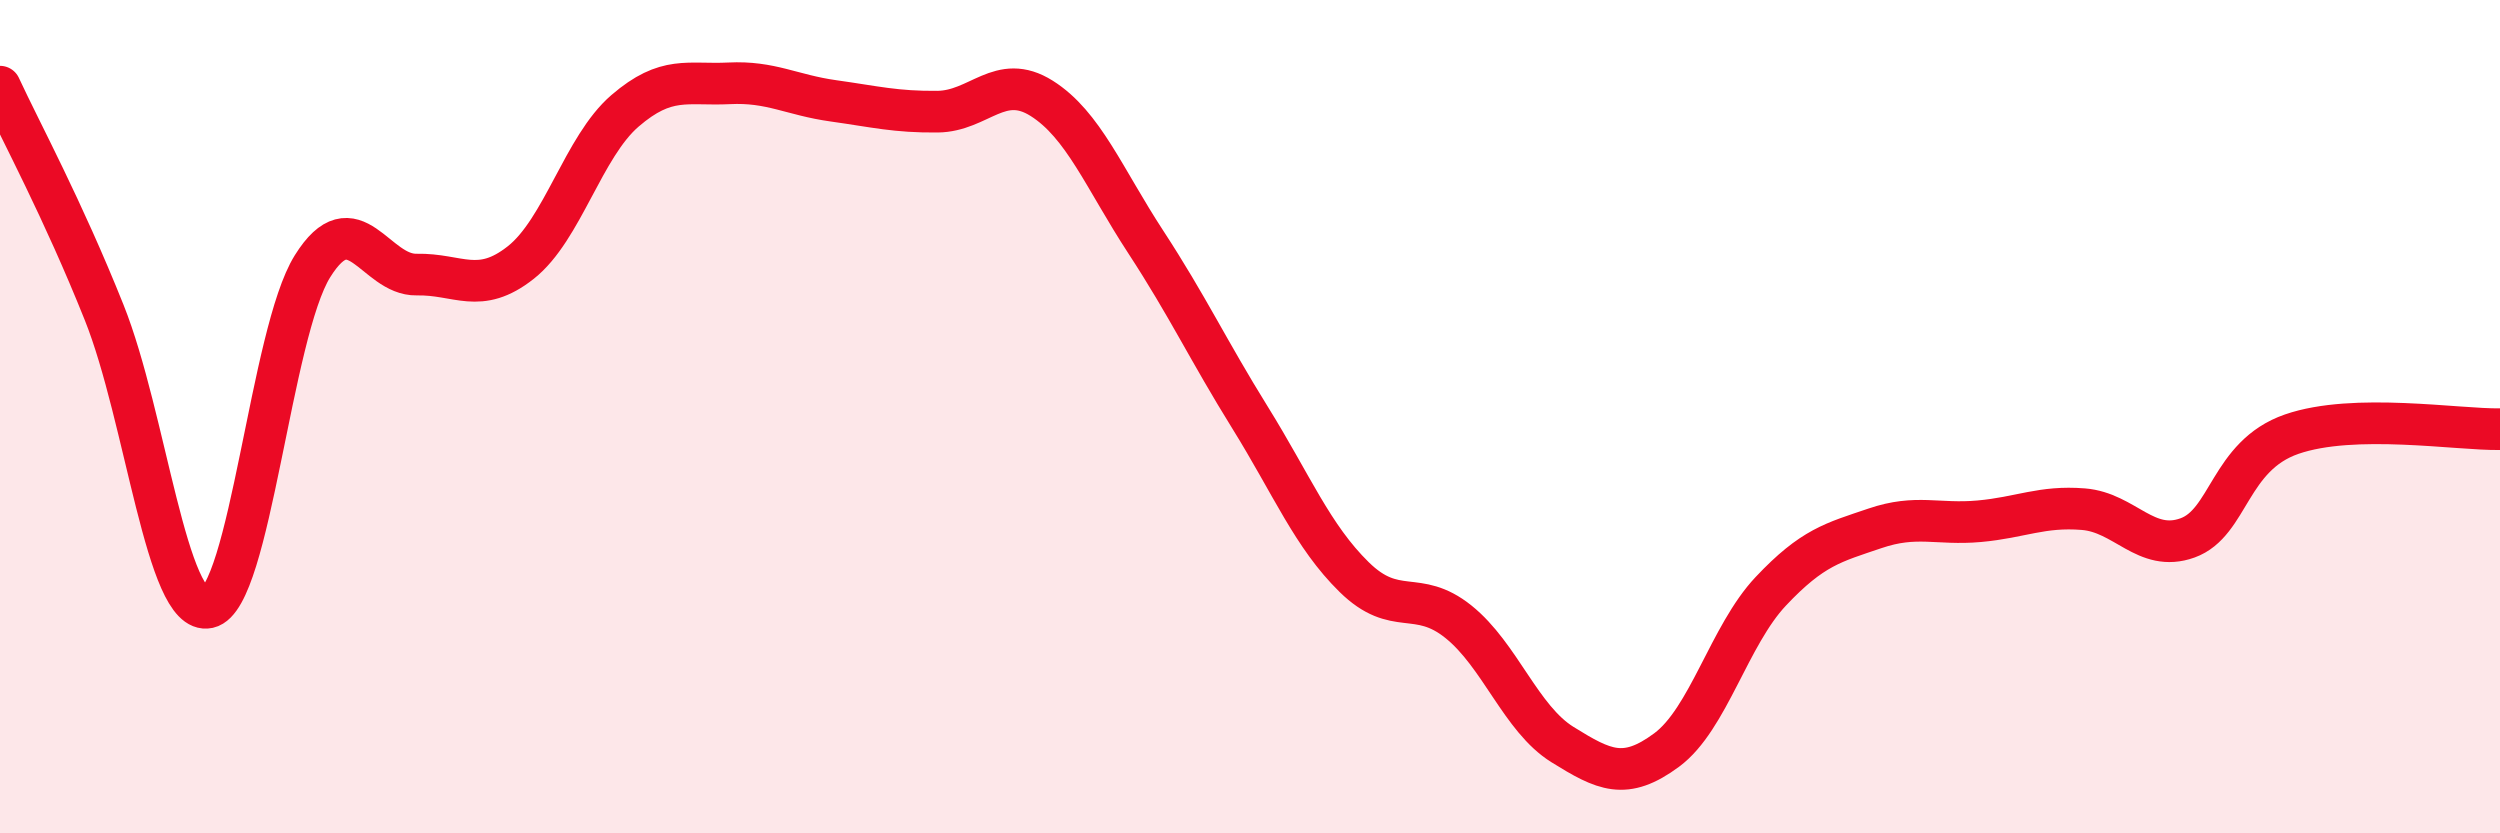
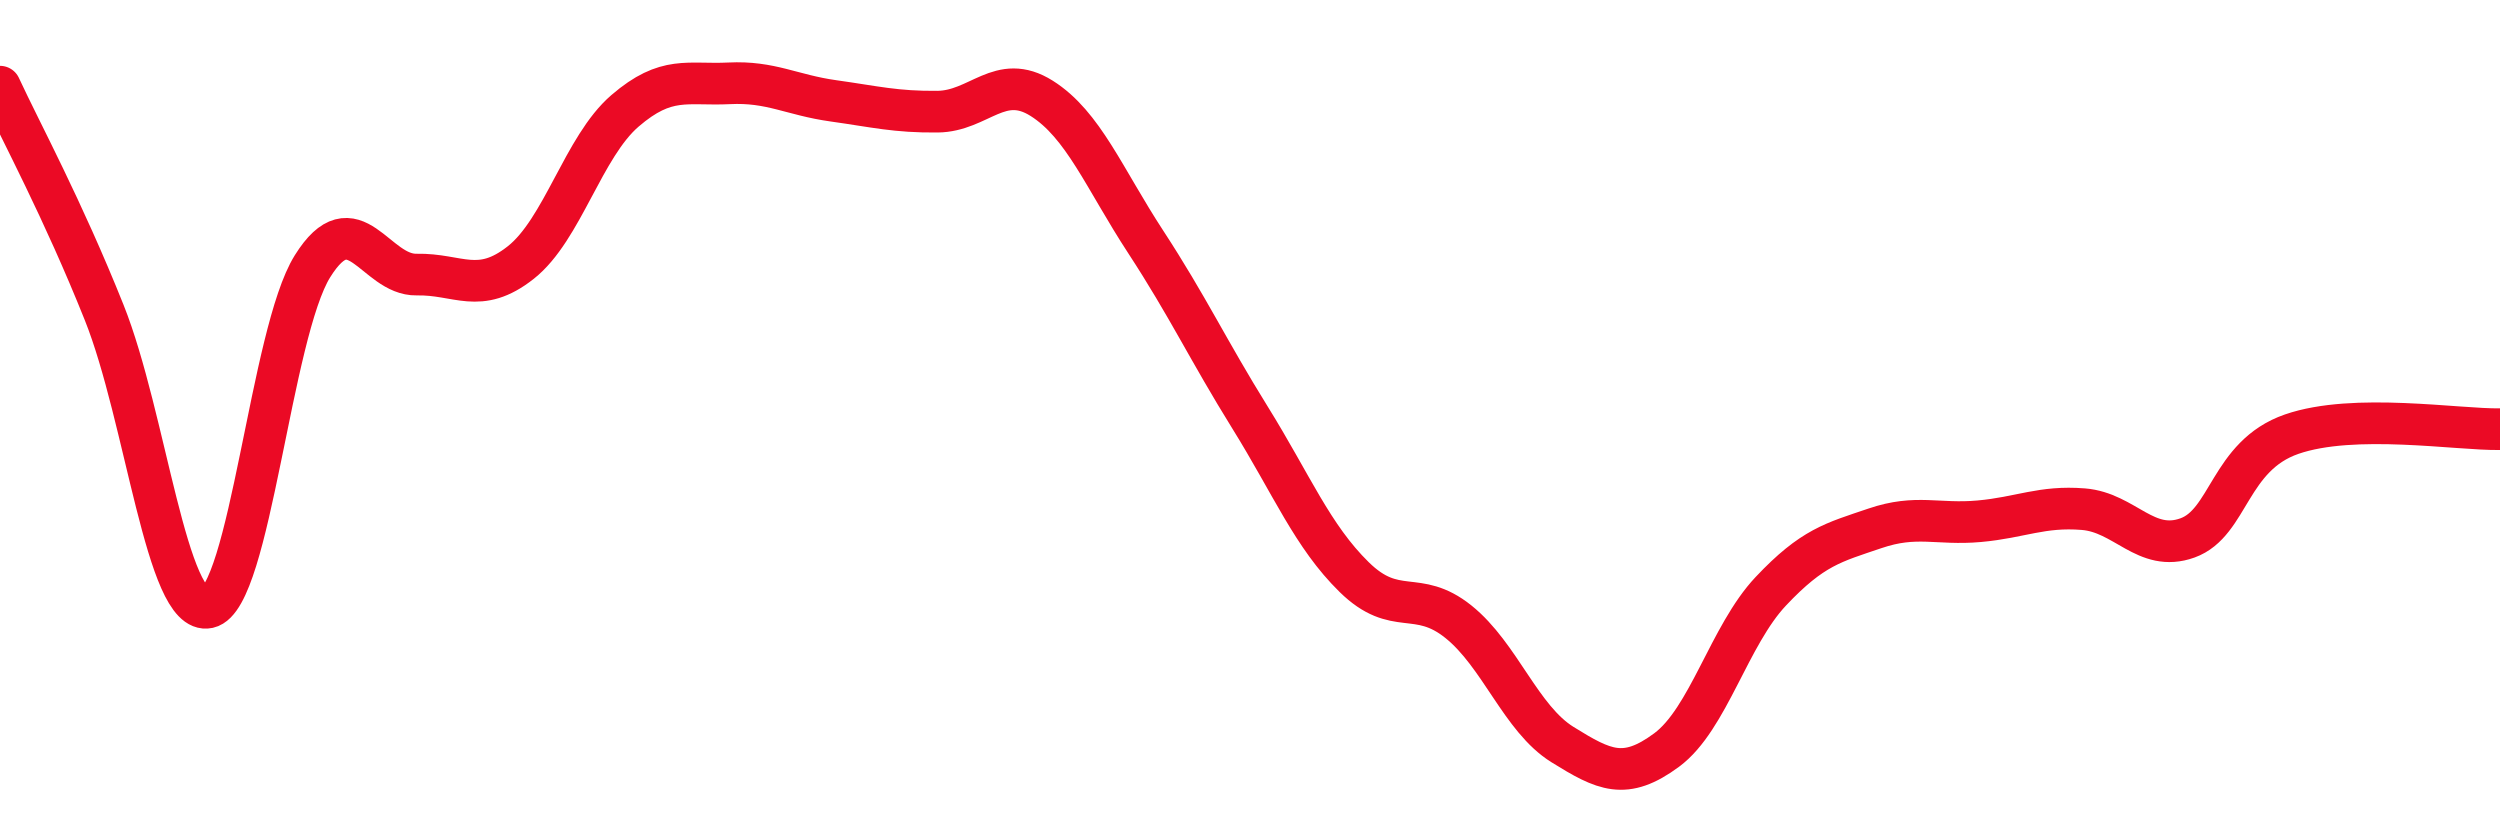
<svg xmlns="http://www.w3.org/2000/svg" width="60" height="20" viewBox="0 0 60 20">
-   <path d="M 0,2.08 C 0.5,3.16 1.5,5 2.5,7.5 C 3.5,10 4,14.8 5,14.58 C 6,14.36 6.5,7.99 7.5,6.39 C 8.5,4.79 9,6.61 10,6.59 C 11,6.57 11.5,7.09 12.5,6.3 C 13.5,5.51 14,3.52 15,2.66 C 16,1.8 16.5,2.05 17.5,2 C 18.5,1.95 19,2.28 20,2.42 C 21,2.56 21.5,2.69 22.5,2.68 C 23.5,2.67 24,1.73 25,2.36 C 26,2.99 26.5,4.28 27.5,5.81 C 28.5,7.34 29,8.41 30,10.02 C 31,11.63 31.5,12.87 32.5,13.85 C 33.5,14.83 34,14.12 35,14.92 C 36,15.72 36.5,17.25 37.5,17.87 C 38.5,18.49 39,18.74 40,18 C 41,17.26 41.5,15.25 42.5,14.19 C 43.5,13.13 44,13.02 45,12.68 C 46,12.34 46.5,12.6 47.5,12.51 C 48.5,12.42 49,12.14 50,12.22 C 51,12.3 51.5,13.27 52.5,12.91 C 53.5,12.55 53.5,10.94 55,10.42 C 56.5,9.9 59,10.32 60,10.3L60 20L0 20Z" fill="#EB0A25" opacity="0.1" stroke-linecap="round" stroke-linejoin="round" />
  <path d="M 0,2.08 C 0.5,3.16 1.5,5 2.5,7.5 C 3.5,10 4,14.8 5,14.58 C 6,14.36 6.5,7.99 7.5,6.39 C 8.5,4.79 9,6.61 10,6.59 C 11,6.57 11.5,7.09 12.5,6.3 C 13.5,5.51 14,3.52 15,2.66 C 16,1.8 16.5,2.05 17.5,2 C 18.5,1.95 19,2.28 20,2.42 C 21,2.56 21.5,2.69 22.5,2.68 C 23.5,2.67 24,1.73 25,2.36 C 26,2.99 26.5,4.28 27.5,5.81 C 28.5,7.34 29,8.41 30,10.02 C 31,11.63 31.5,12.87 32.5,13.85 C 33.5,14.83 34,14.12 35,14.92 C 36,15.72 36.5,17.25 37.5,17.87 C 38.5,18.49 39,18.74 40,18 C 41,17.26 41.5,15.25 42.5,14.19 C 43.5,13.13 44,13.02 45,12.68 C 46,12.34 46.5,12.6 47.5,12.51 C 48.5,12.42 49,12.14 50,12.22 C 51,12.3 51.5,13.27 52.5,12.91 C 53.5,12.55 53.5,10.94 55,10.42 C 56.5,9.9 59,10.32 60,10.3" stroke="#EB0A25" stroke-width="1" fill="none" stroke-linecap="round" stroke-linejoin="round" />
</svg>